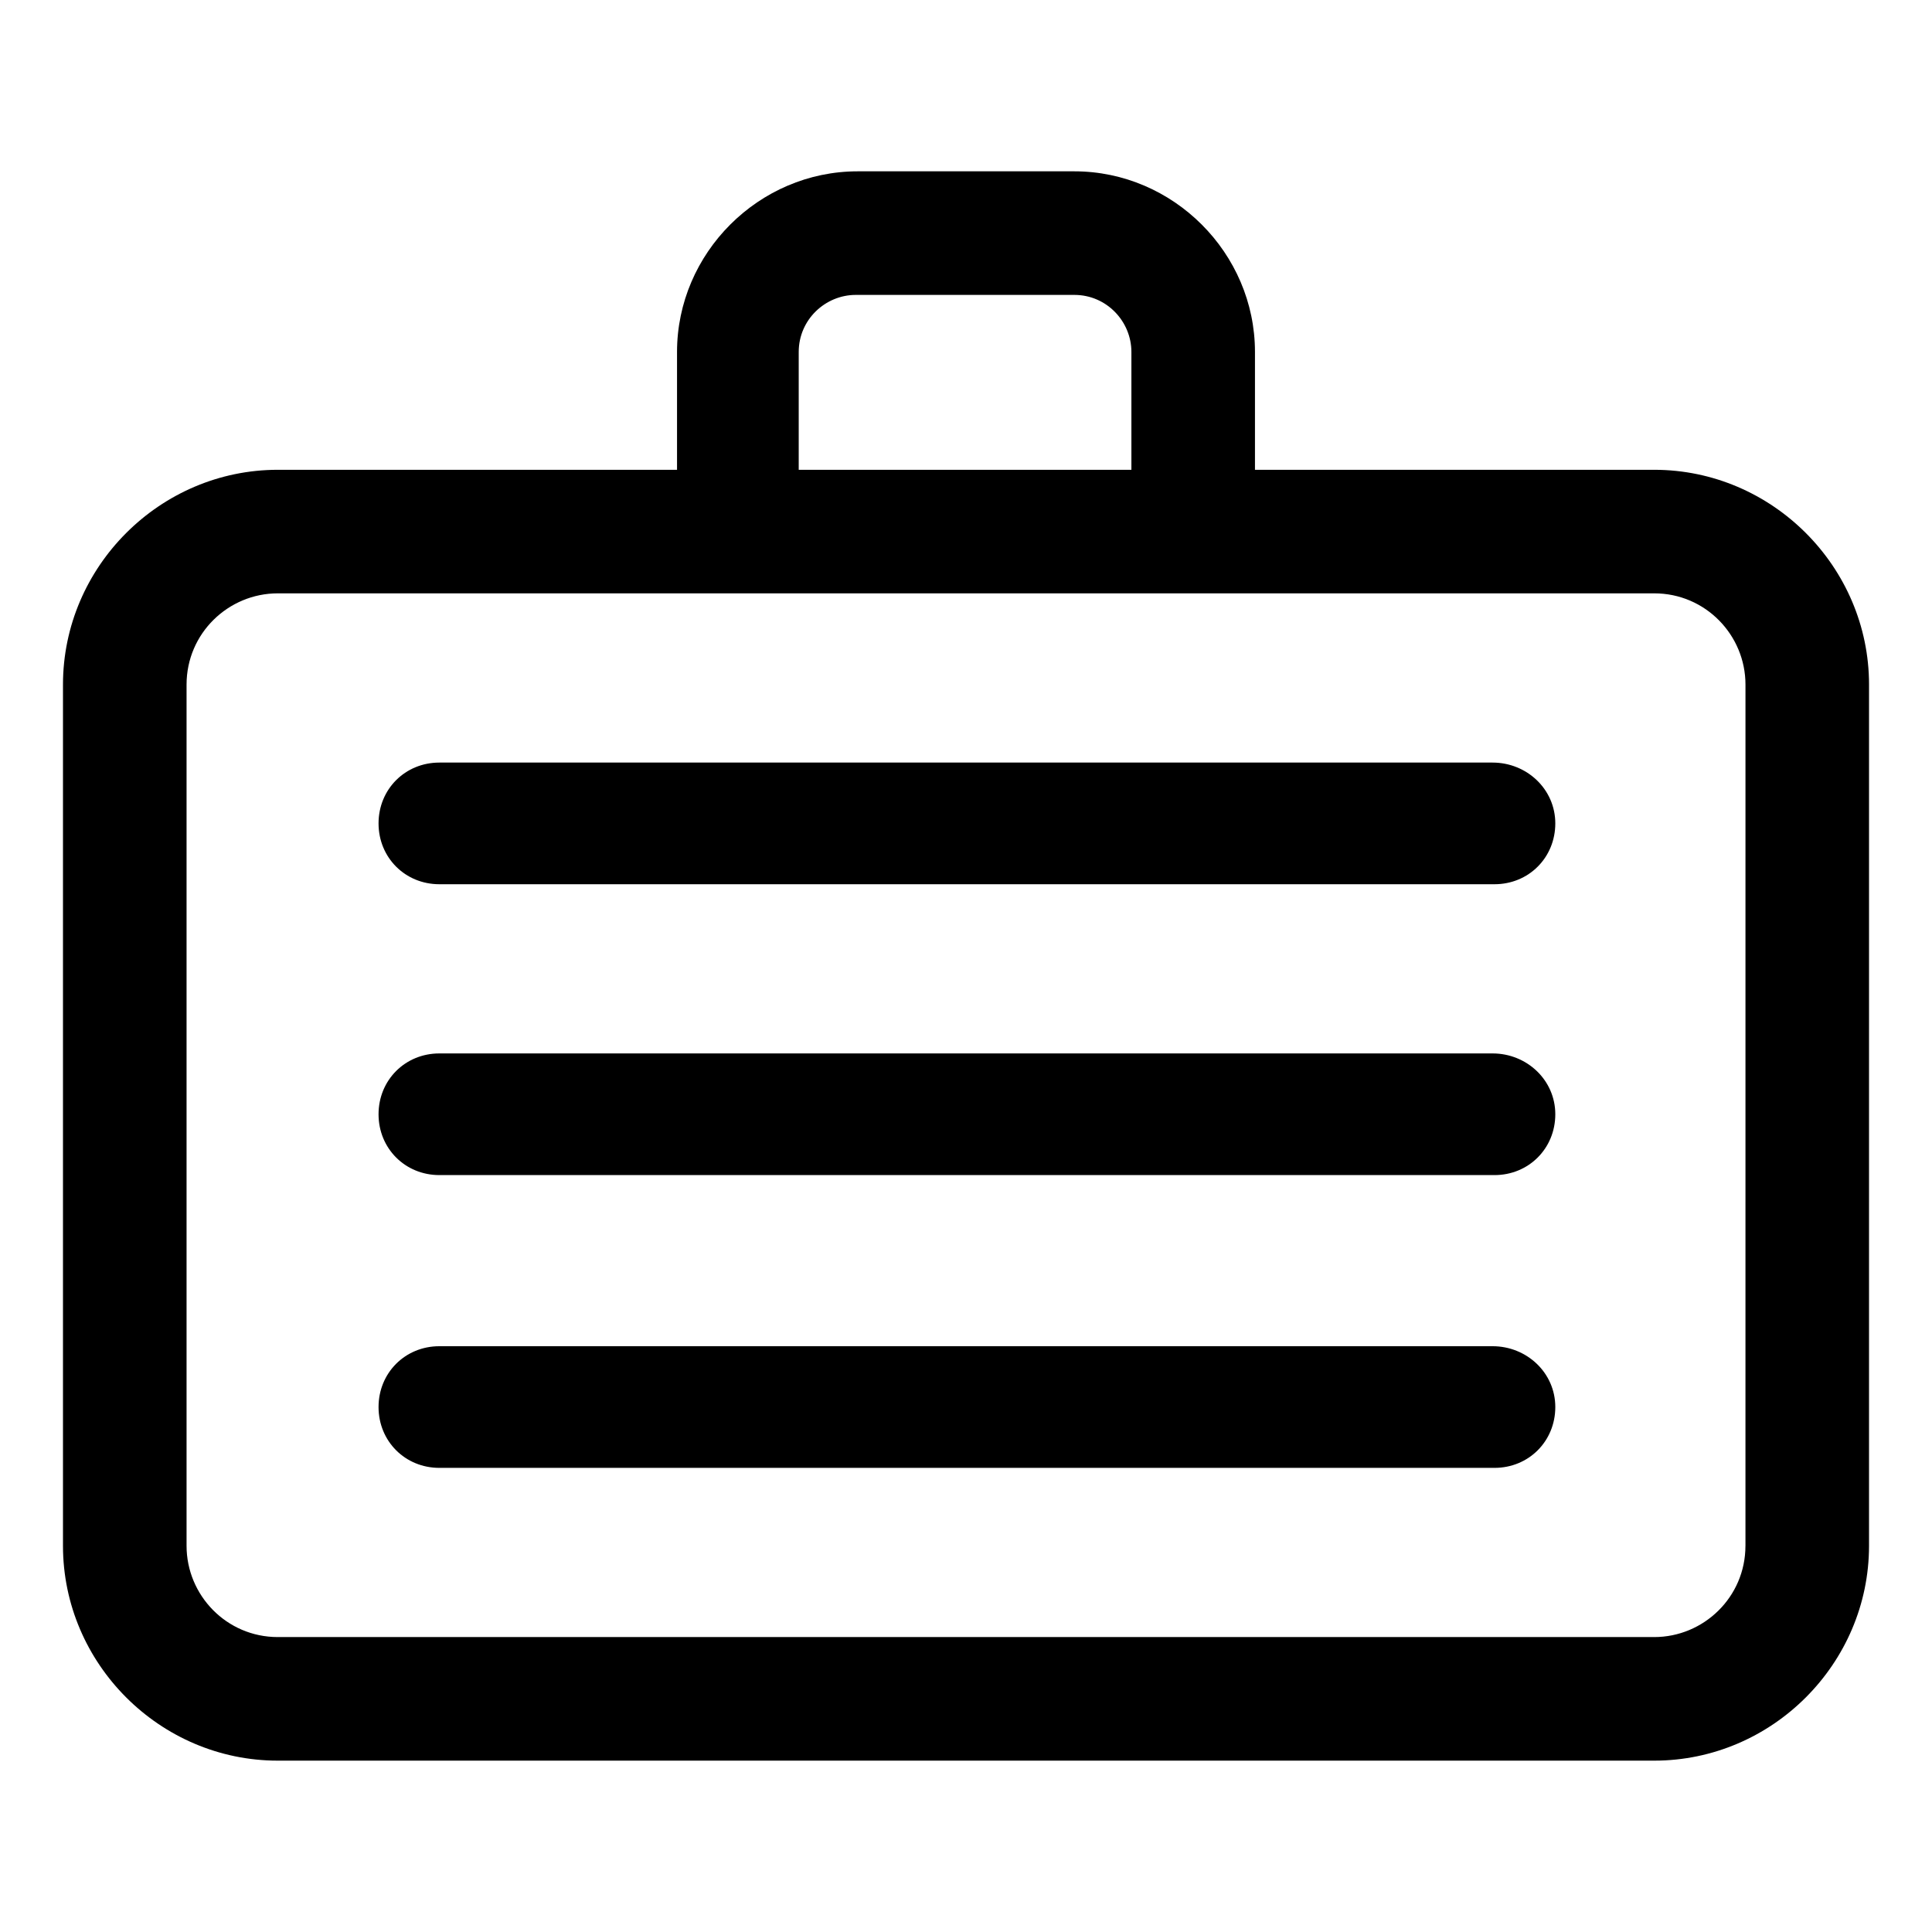
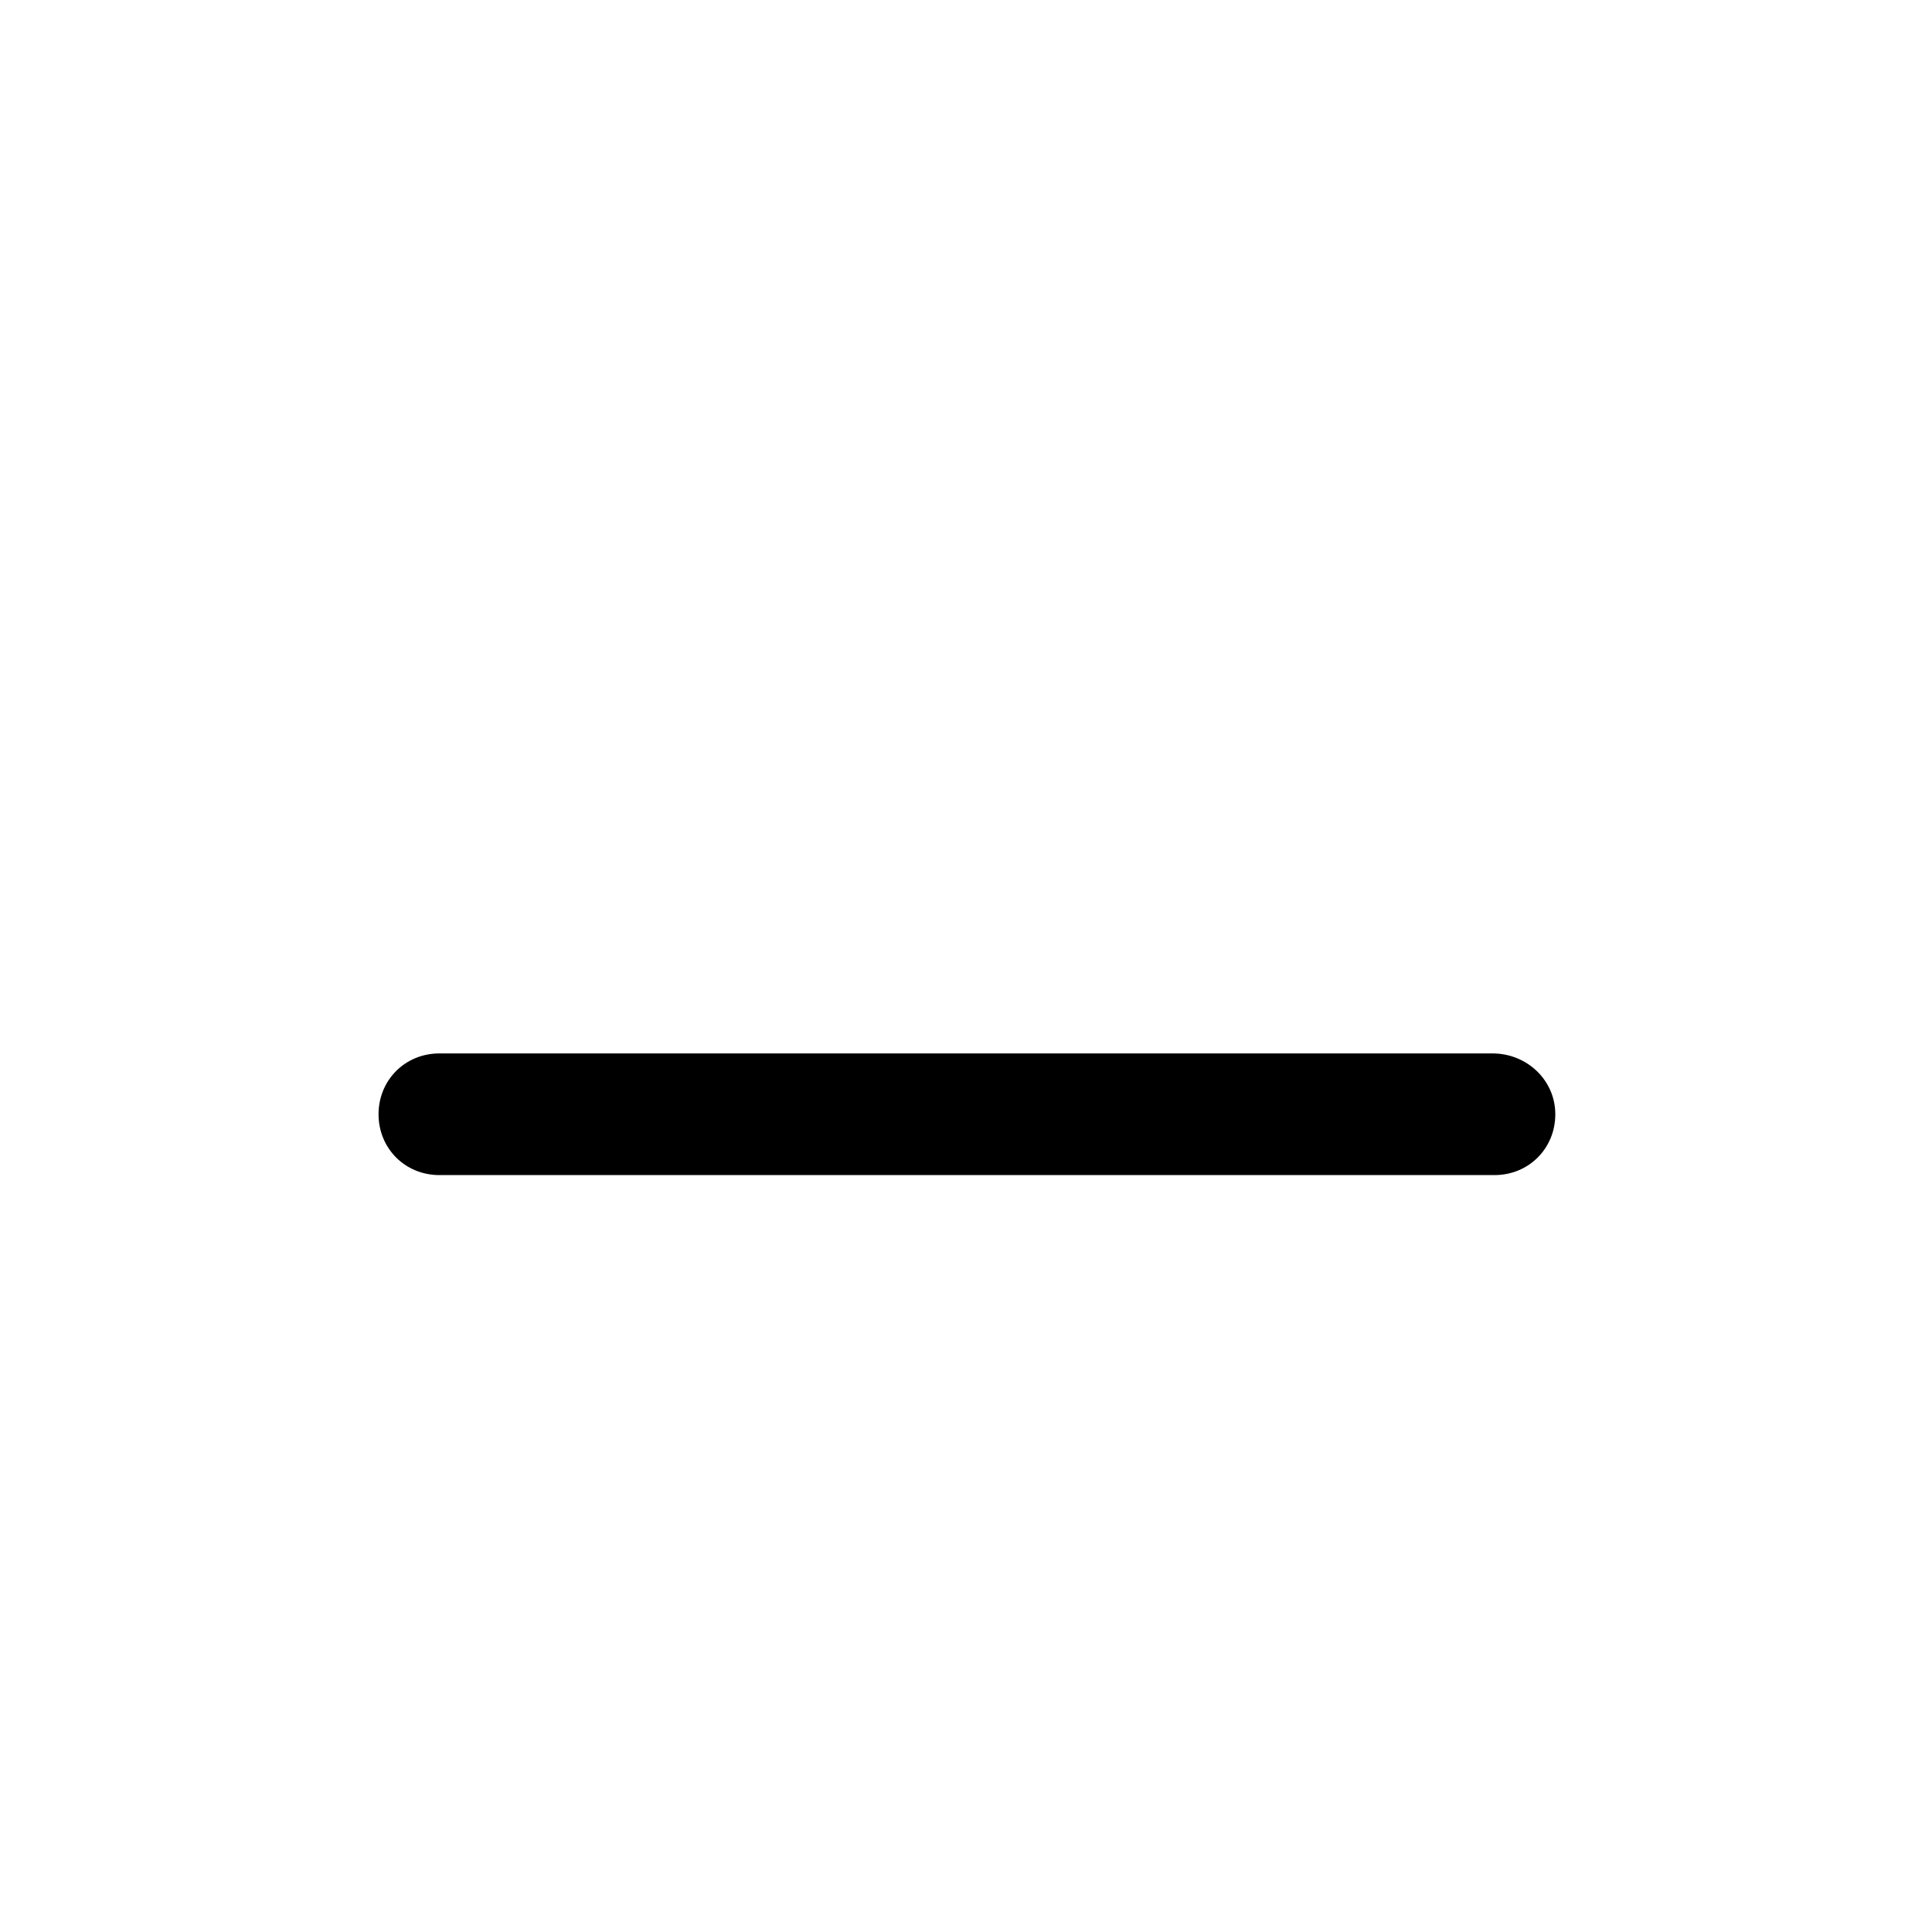
<svg xmlns="http://www.w3.org/2000/svg" fill="#000000" width="800px" height="800px" version="1.1" viewBox="144 144 512 512">
  <g>
-     <path d="m539.55 346.09h-279.11c-9.07 0-16.121 7.055-16.121 16.121 0 9.07 7.055 16.121 16.121 16.121h279.61c9.07 0 16.121-7.055 16.121-16.121 0.004-9.066-7.555-16.121-16.621-16.121z" />
    <path d="m539.55 423.17h-279.11c-9.07 0-16.121 7.055-16.121 16.121 0 9.07 7.055 16.121 16.121 16.121h279.61c9.07 0 16.121-7.055 16.121-16.121 0.004-9.066-7.555-16.121-16.621-16.121z" />
-     <path d="m539.55 500.76h-279.11c-9.07 0-16.121 7.055-16.121 16.121 0 9.07 7.055 16.121 16.121 16.121h279.61c9.07 0 16.121-7.055 16.121-16.121 0.004-9.07-7.555-16.121-16.621-16.121z" />
-     <path d="m582.38 268.5h-105.8v-31.234c0-26.199-21.664-47.863-47.863-47.863h-57.434c-26.199 0-47.863 21.664-47.863 47.863v31.234h-105.8c-31.234 0-56.93 25.695-56.93 56.93v228.23c0 31.234 25.695 56.93 56.93 56.93h364.76c31.234 0 56.93-25.695 56.93-56.93l0.004-228.23c0-31.234-25.695-56.93-56.93-56.93zm-226.71-31.234c0-8.566 7.055-15.113 15.113-15.113h57.938c8.566 0 15.113 7.055 15.113 15.113v31.234h-88.164zm250.89 316.39c0 13.602-11.082 24.184-24.184 24.184h-364.75c-13.602 0-24.184-11.082-24.184-24.184v-228.23c0-13.602 11.082-24.184 24.184-24.184h364.76c13.602 0 24.184 11.082 24.184 24.184-0.004 0-0.004 228.23-0.004 228.23z" />
  </g>
</svg>